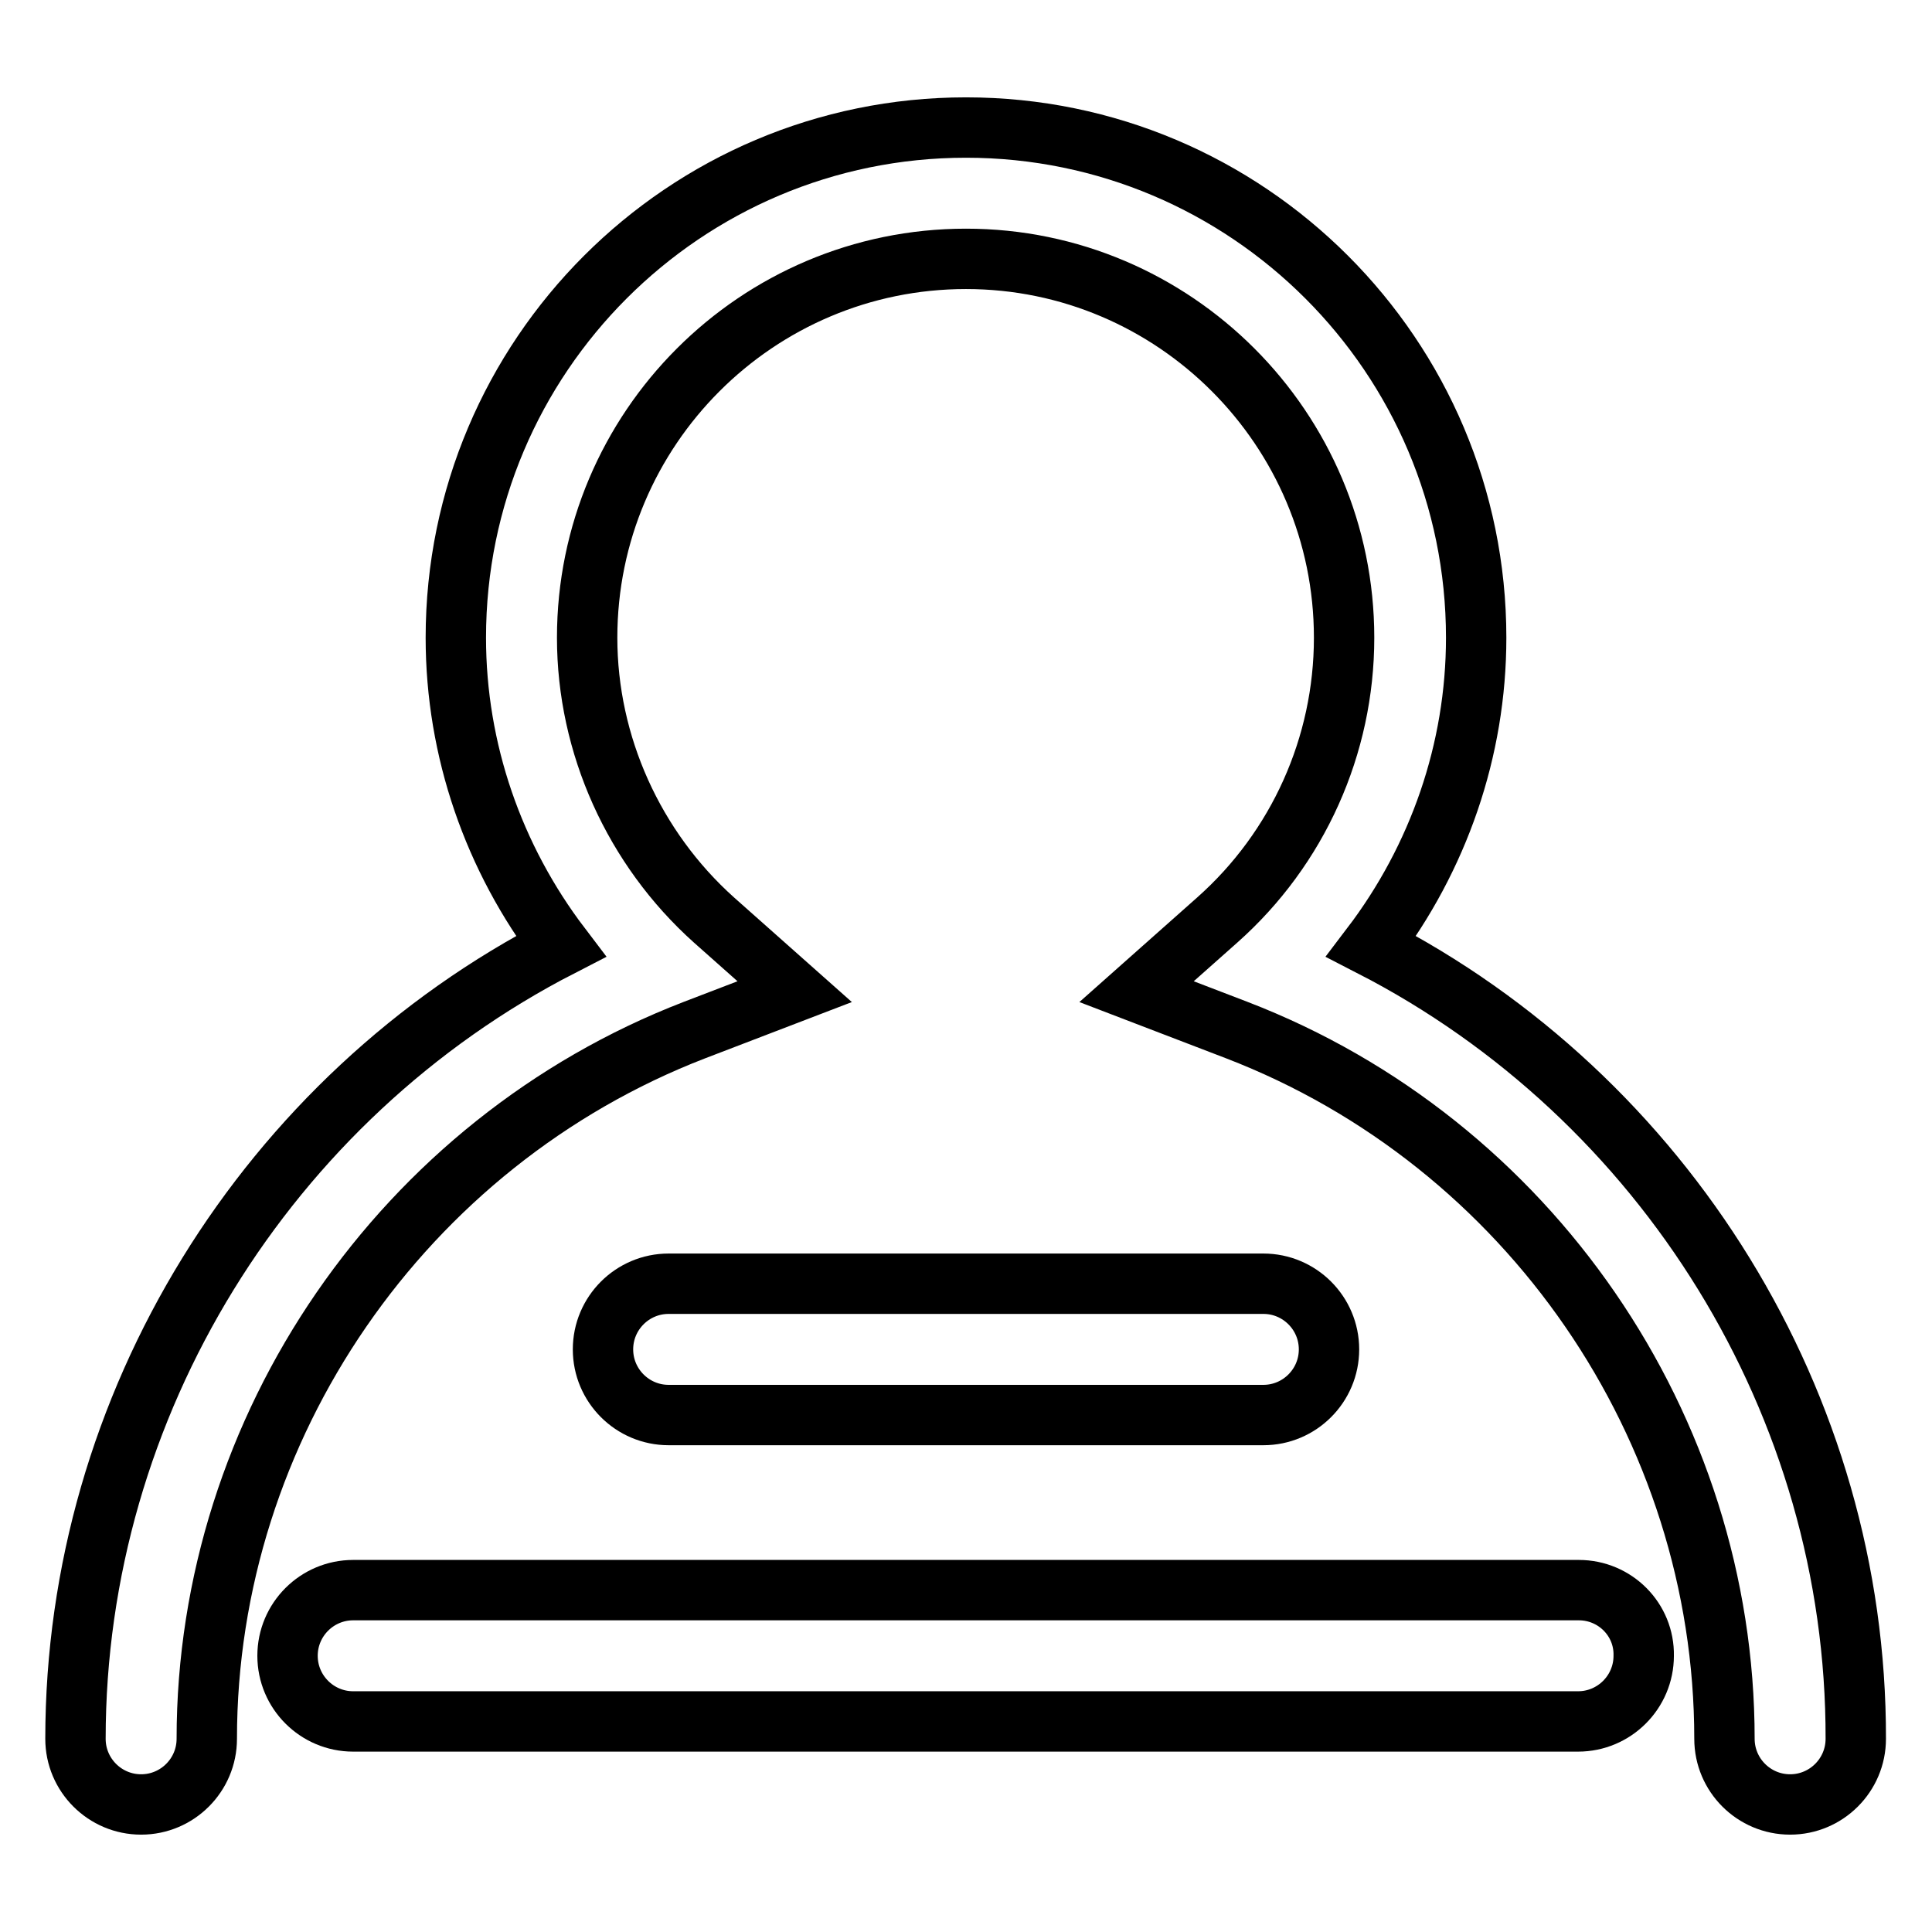
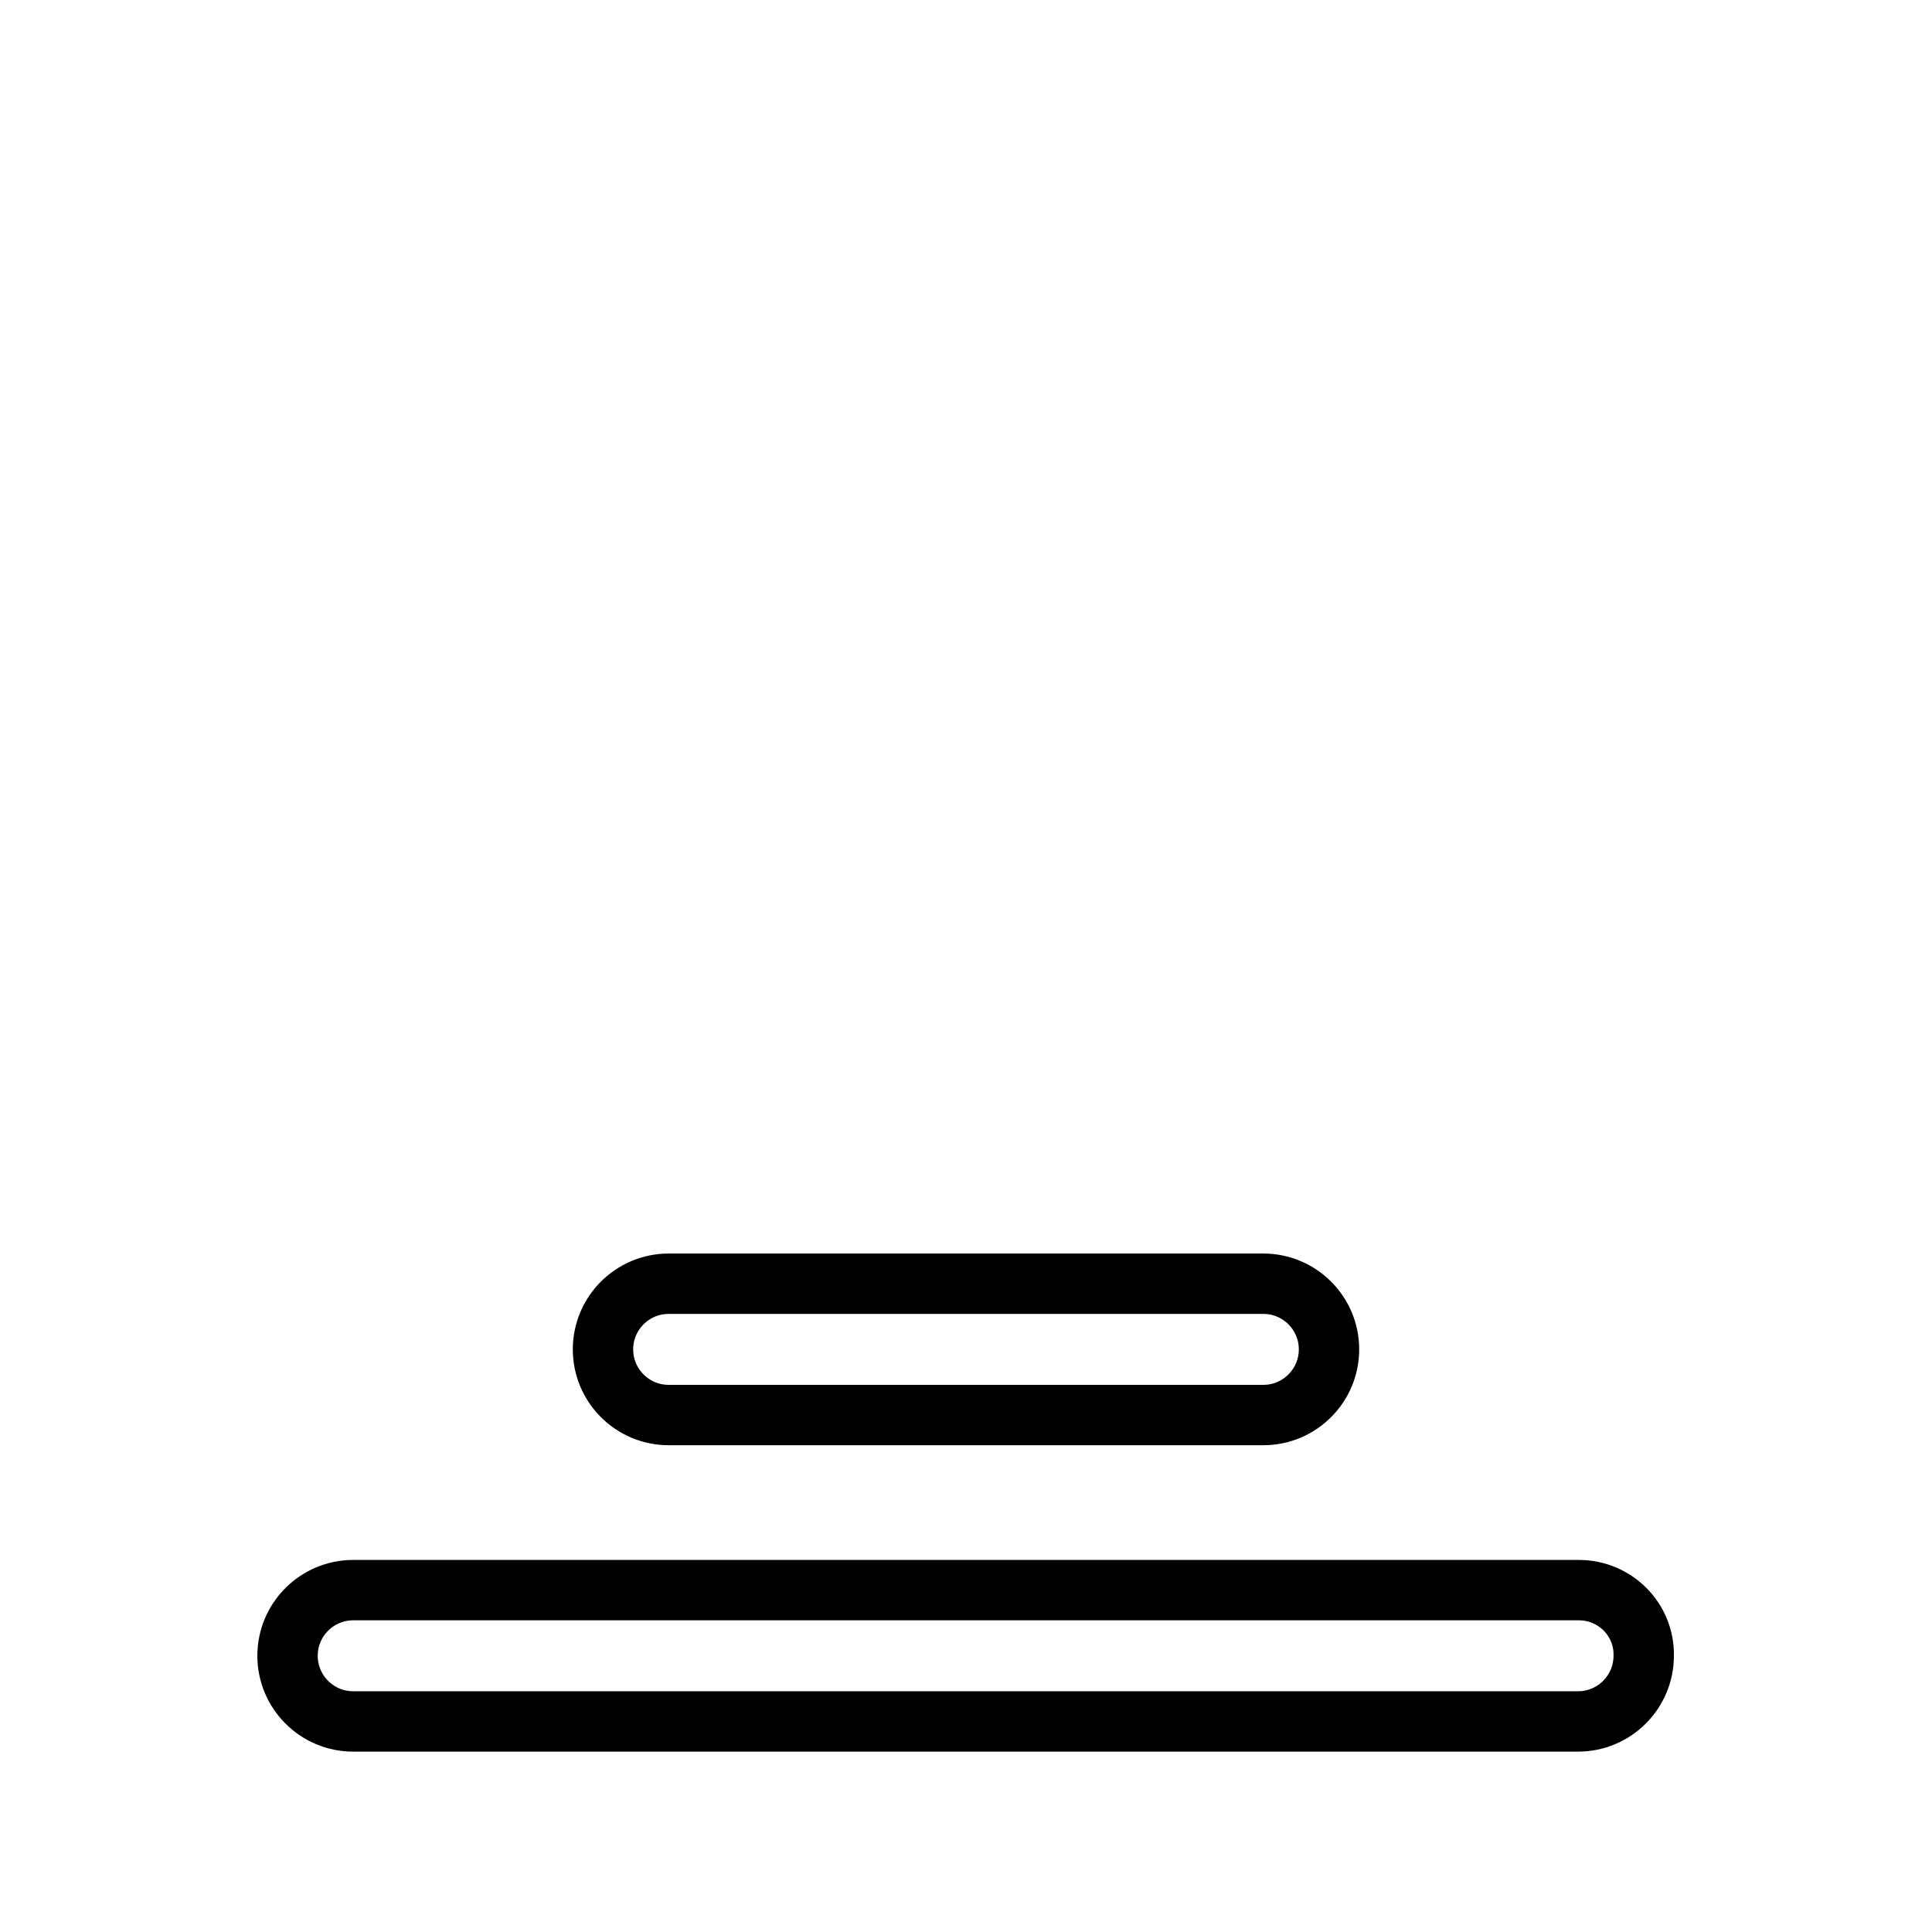
<svg xmlns="http://www.w3.org/2000/svg" version="1.1" x="0px" y="0px" viewBox="0 0 256 256" enable-background="new 0 0 256 256" xml:space="preserve">
  <g>
    <g>
-       <path stroke-width="8" fill-opacity="0" stroke="#000000" d="M181.7,125.4c8.9-11.7,13.9-26,13.9-40.9c0-37.3-30.3-67.6-67.6-67.6S60.4,47.2,60.4,84.5c0,14.9,5,29.2,13.9,40.9c-38.9,20-64.3,60.7-64.3,105c0,4.8,3.9,8.7,8.7,8.7c4.8,0,8.7-3.9,8.7-8.7c0-41.3,26-79,64.6-93.9l13.3-5.1l-10.7-9.5C84,112.4,77.8,98.7,77.8,84.5c0-27.7,22.5-50.2,50.2-50.2c27.6,0,50.1,22.5,50.1,50.2c0,14.3-6.1,27.9-16.8,37.4l-10.7,9.5l13.3,5.1c38.7,14.9,64.6,52.6,64.6,93.9c0,4.8,3.9,8.7,8.7,8.7c4.8,0,8.7-3.9,8.7-8.7C246,186.1,220.6,145.4,181.7,125.4z" />
      <path stroke-width="8" fill-opacity="0" stroke="#000000" d="M167.4,187.5c4.8,0,8.7-3.9,8.7-8.7c0-4.8-3.9-8.7-8.7-8.7H88.6c-4.8,0-8.7,3.9-8.7,8.7c0,4.8,3.9,8.7,8.7,8.7H167.4z" />
      <path stroke-width="8" fill-opacity="0" stroke="#000000" d="M209.2,210.7H46.8c-4.8,0-8.7,3.9-8.7,8.7c0,4.8,3.9,8.7,8.7,8.7h162.3c4.8,0,8.7-3.9,8.7-8.7C217.9,214.6,214,210.7,209.2,210.7z" />
    </g>
  </g>
</svg>